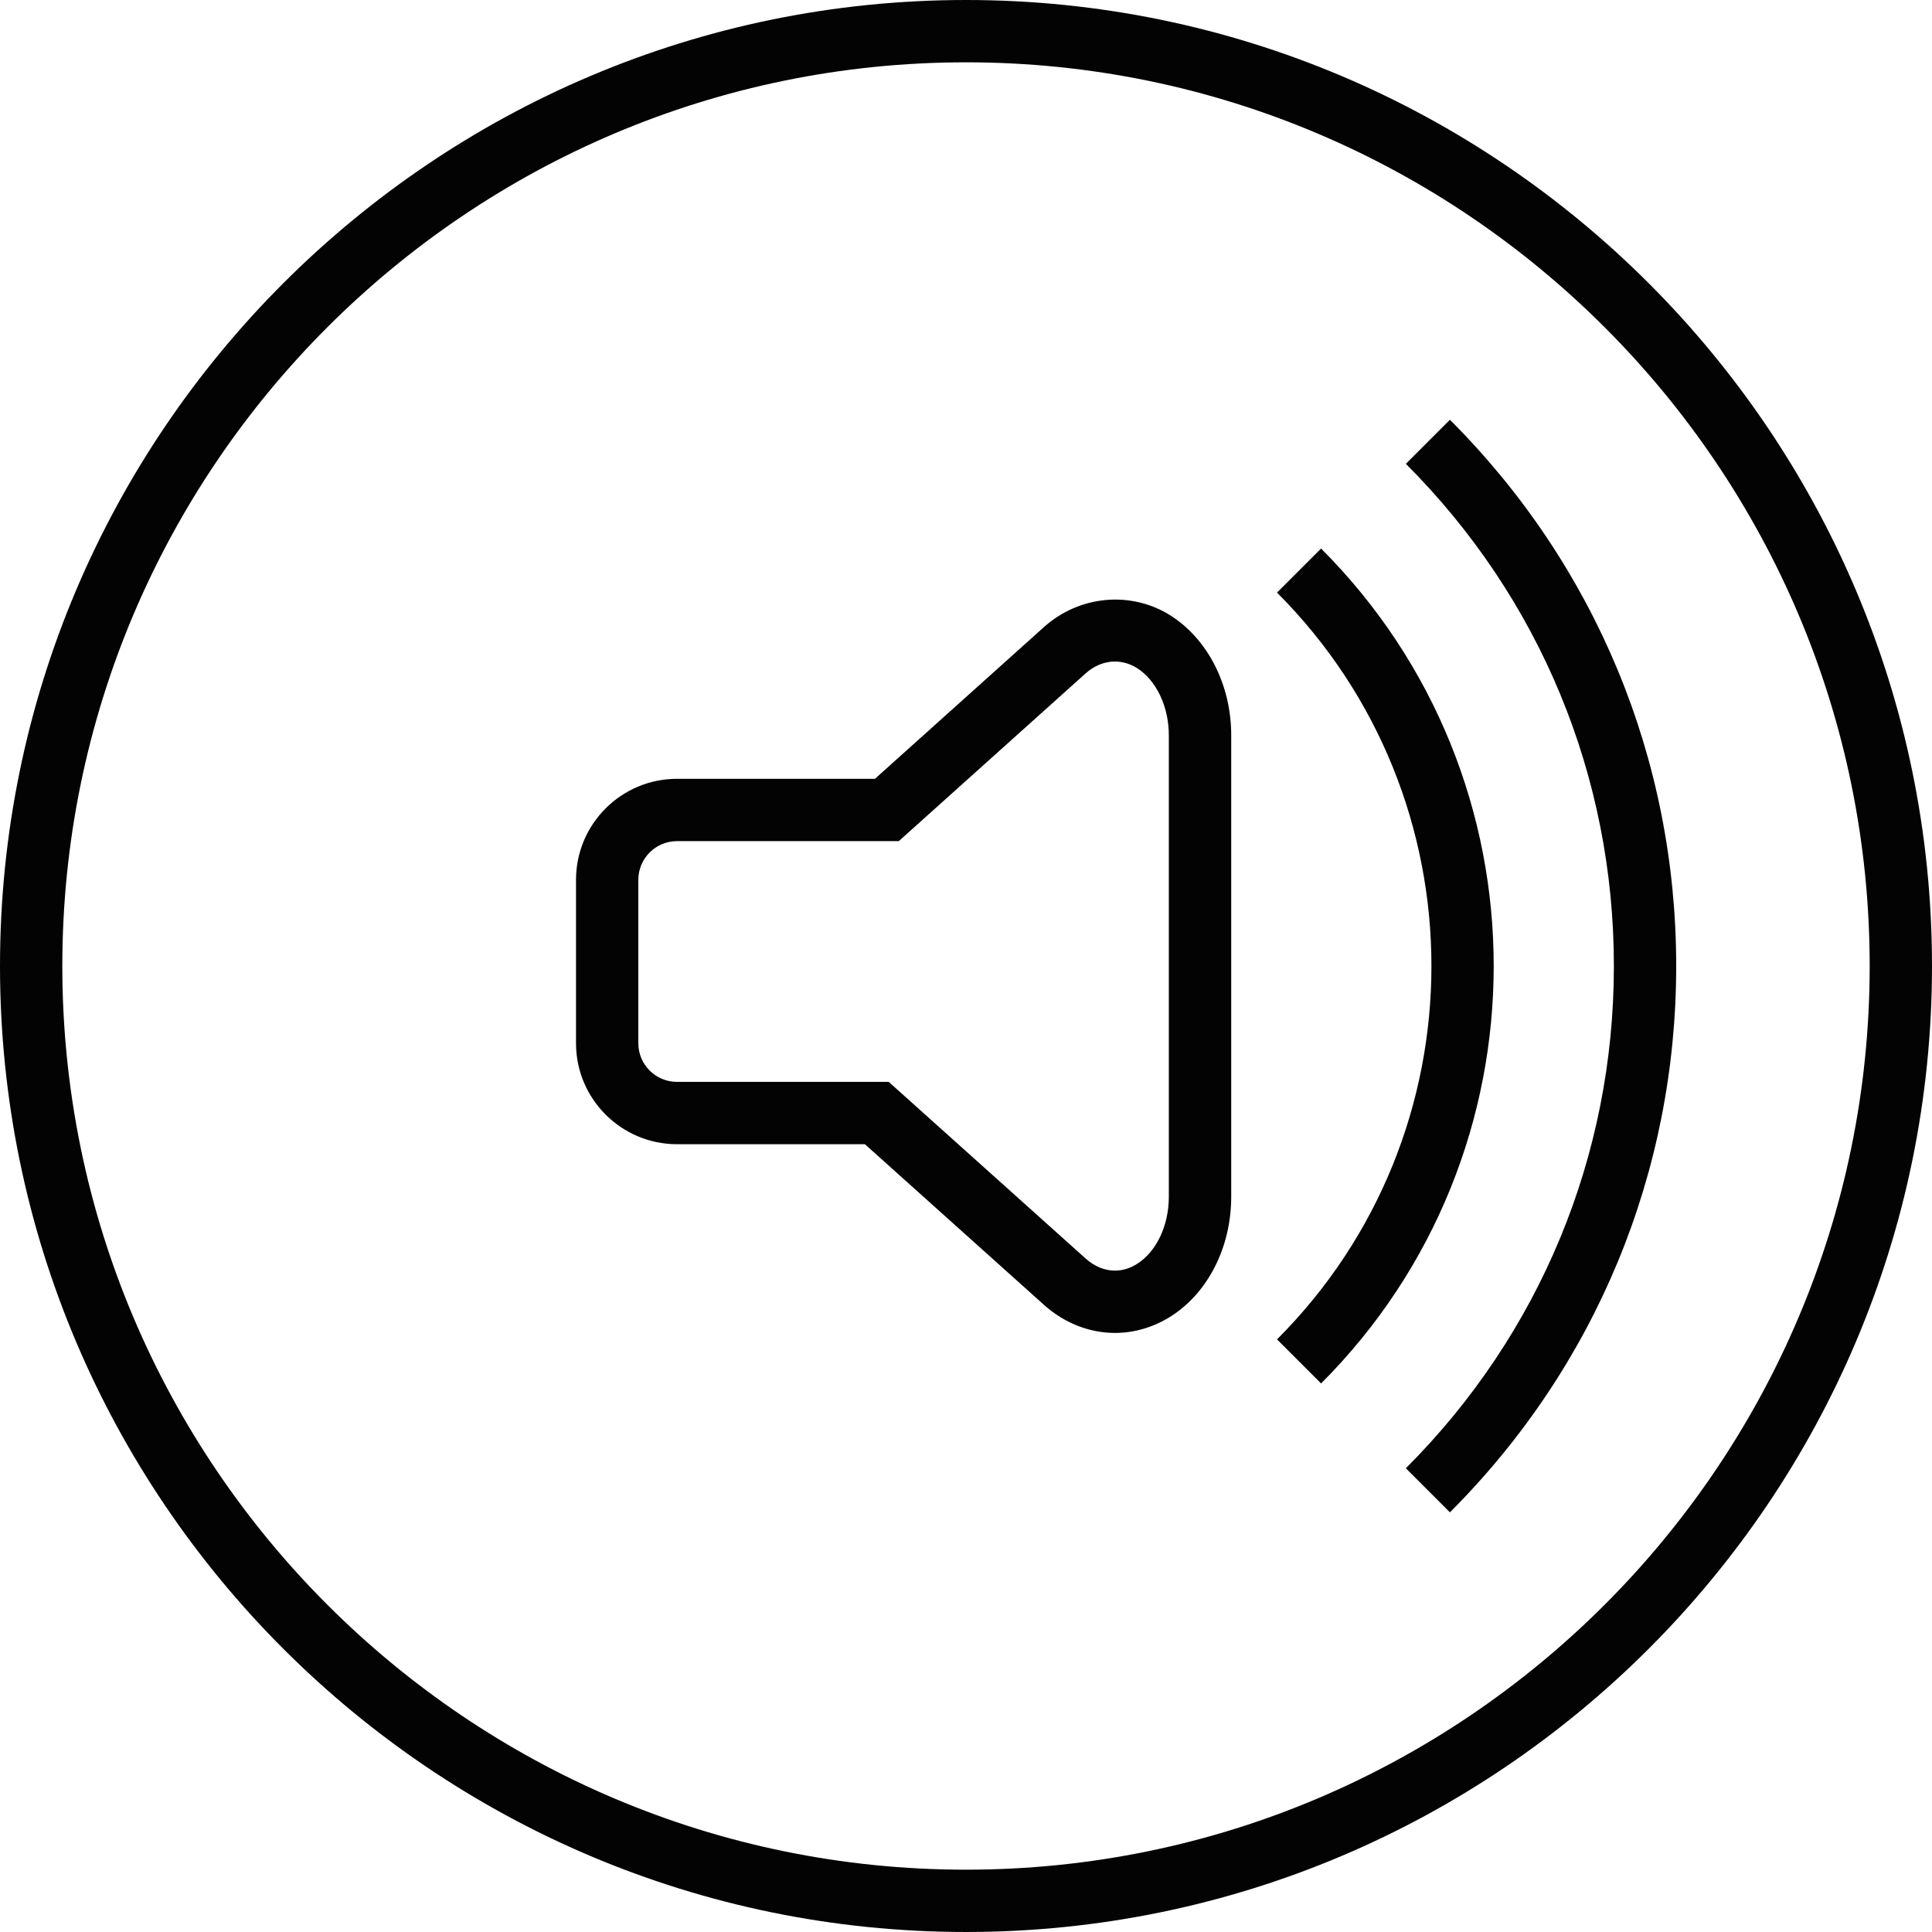
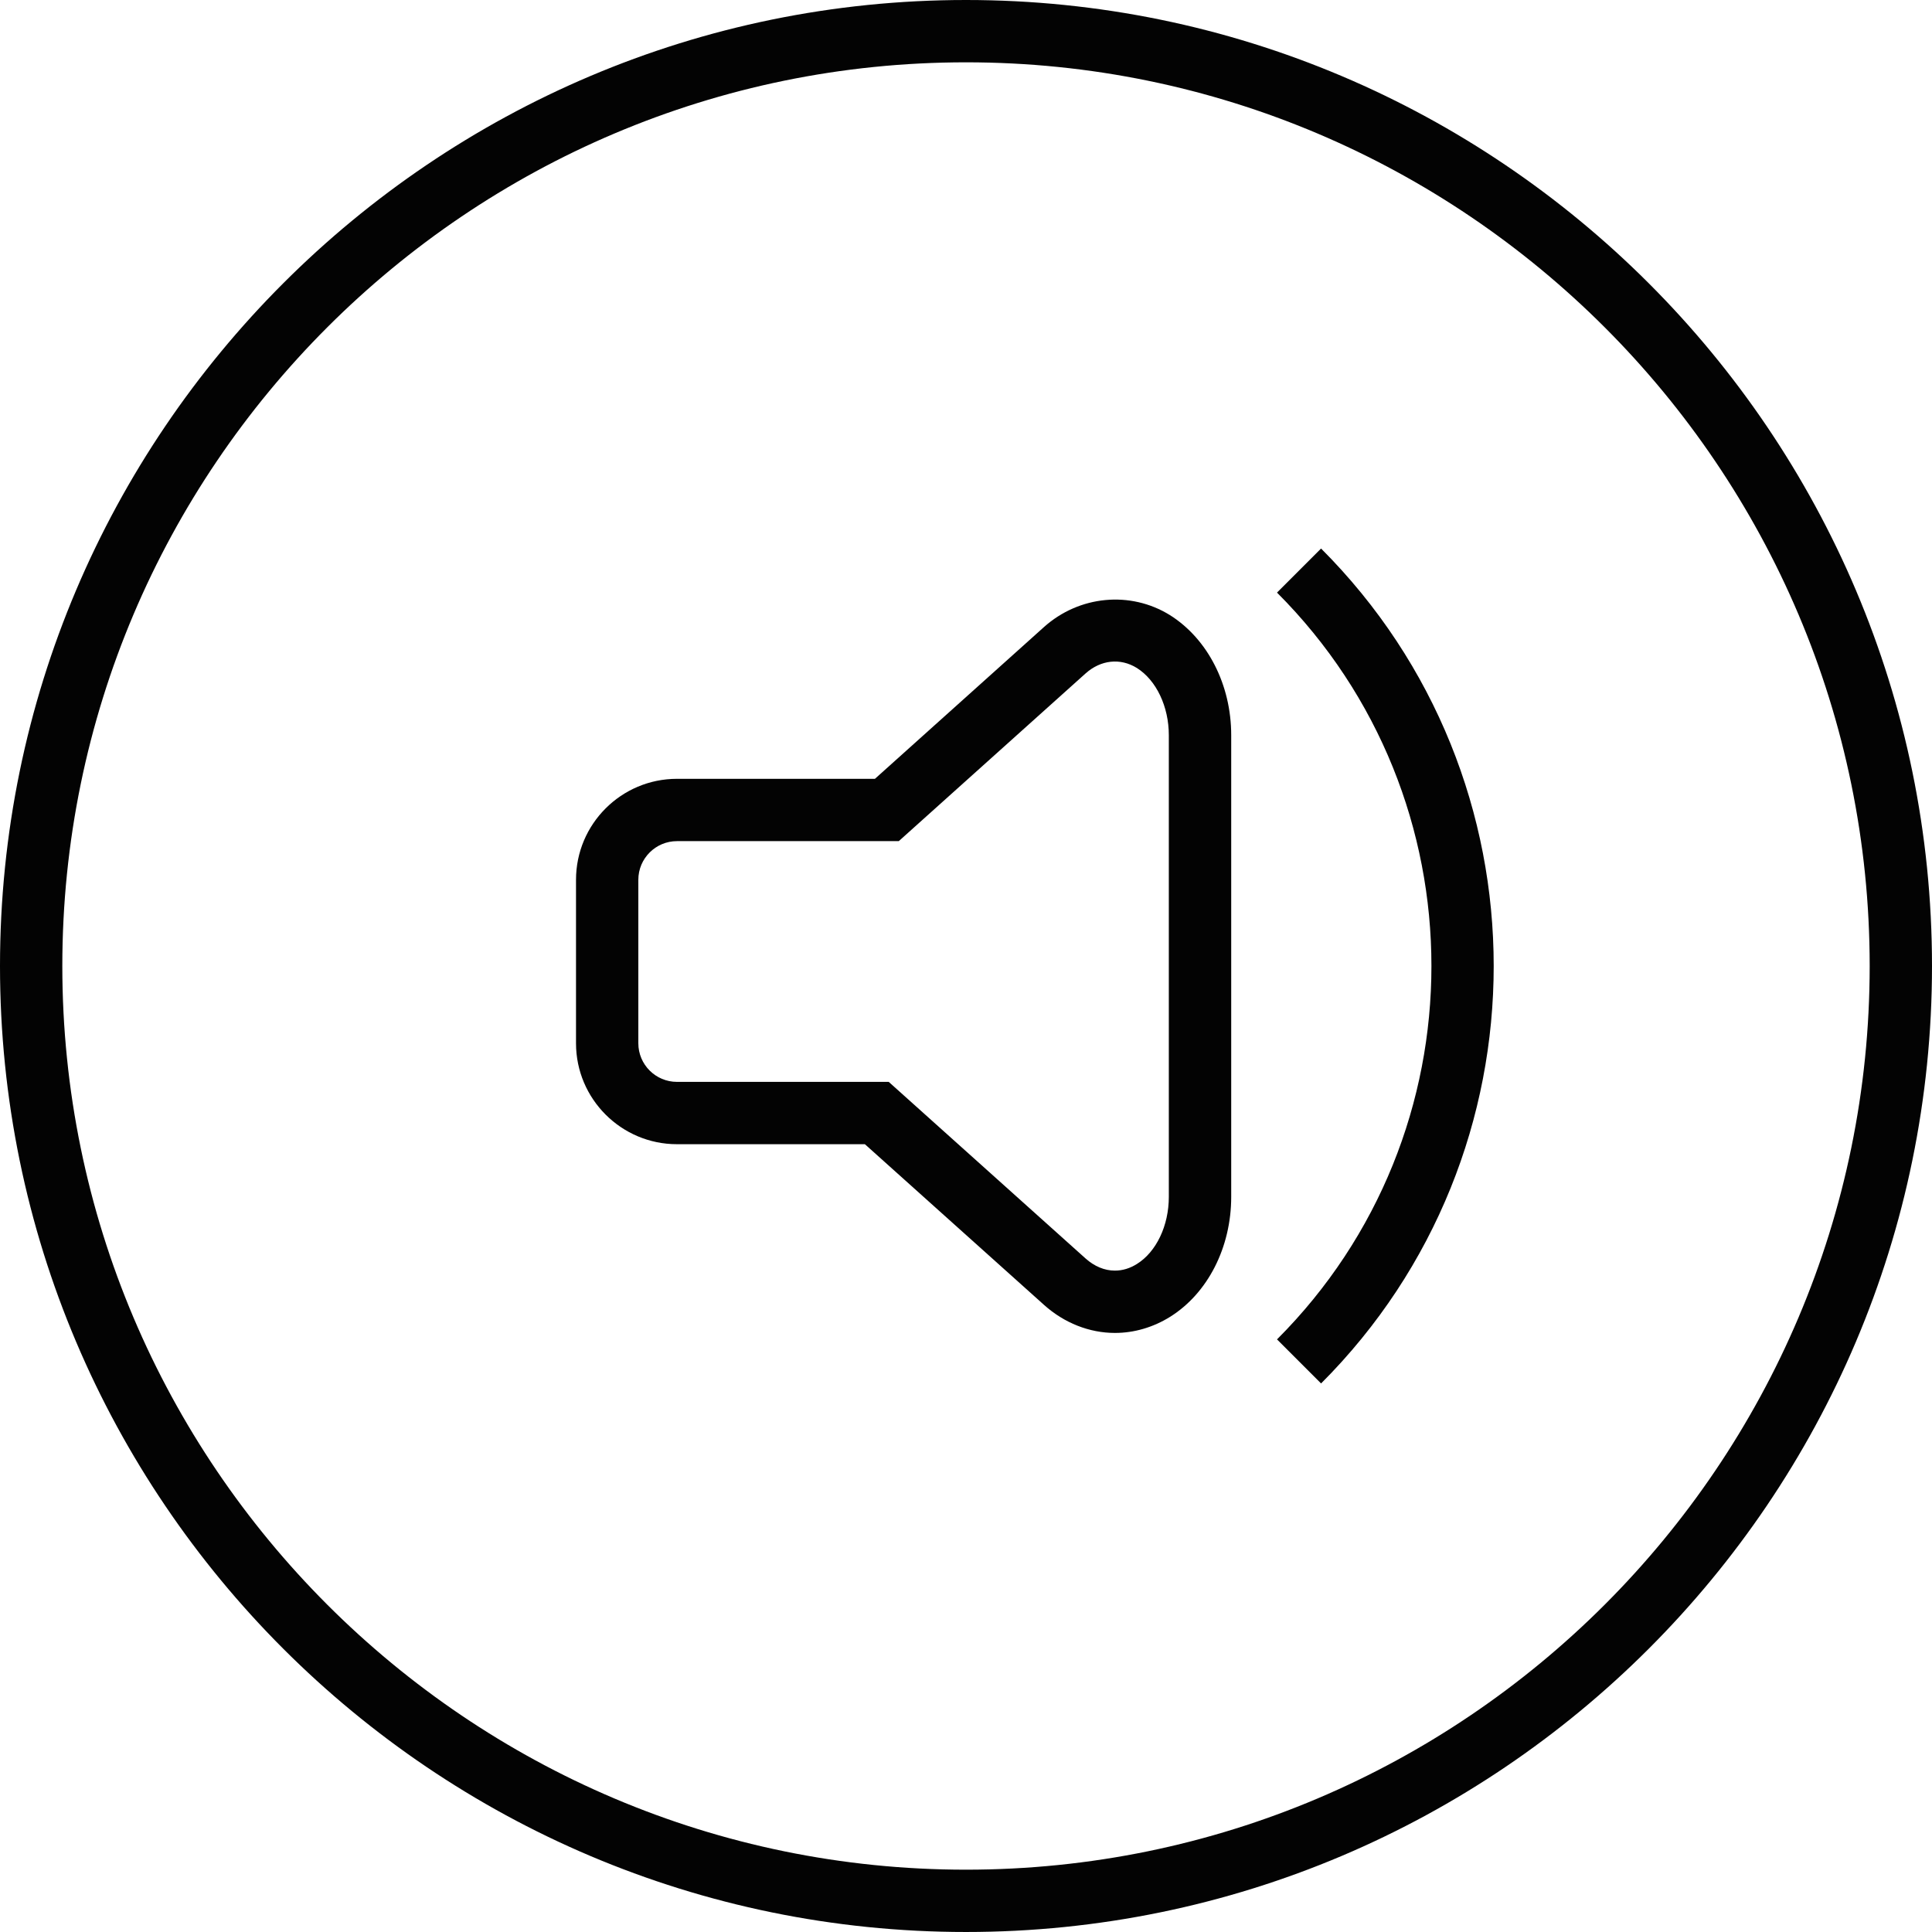
<svg xmlns="http://www.w3.org/2000/svg" version="1.1" id="Capa_1" x="0px" y="0px" width="363.025px" height="363.024px" viewBox="0 0 363.025 363.024" style="enable-background:new 0 0 363.025 363.024;" xml:space="preserve">
  <g>
    <g>
      <path style="fill:#030303;" d="M181.512,363.024C81.427,363.024,0,281.601,0,181.513C0,81.43,81.427,0,181.512,0    c100.089,0,181.513,81.43,181.513,181.513C363.025,281.601,281.595,363.024,181.512,363.024z M181.512,11.71    C87.88,11.71,11.71,87.883,11.71,181.513c0,93.627,76.17,169.802,169.802,169.802c93.627,0,169.803-76.175,169.803-169.802    C351.315,87.889,275.139,11.71,181.512,11.71z" />
    </g>
    <g>
      <g>
        <path style="fill:#030303;" d="M209.497,250.46L209.497,250.46c-4.803,0-9.537-1.869-13.328-5.271l-33.657-30.191h-35.309     c-10.461,0-18.97-8.509-18.97-18.961v-30.726c0-10.464,8.508-18.97,18.97-18.97h37.198l31.767-28.521     c6.604-5.909,16.21-6.861,23.672-2.235c7.107,4.477,11.505,13.108,11.505,22.549v86.763c0,9.485-4.409,18.125-11.499,22.545     C216.69,249.408,213.11,250.46,209.497,250.46z M127.203,158.051c-4.003,0-7.259,3.256-7.259,7.259v30.726     c0,4.003,3.256,7.25,7.259,7.25h39.789l36.993,33.188c1.664,1.486,3.567,2.276,5.5,2.276c0,0,0,0,0.012,0     c1.418,0,2.813-0.418,4.129-1.247c3.659-2.275,5.998-7.216,5.998-12.607v-86.757c0-5.37-2.351-10.324-5.998-12.62     c-3.134-1.944-6.793-1.526-9.646,1.023l-35.098,31.509H127.203z" />
      </g>
    </g>
    <g>
      <path style="fill:#030303;" d="M248.231,259.952l-8.28-8.279c38.688-38.683,38.688-101.633,0-140.323l8.28-8.28    C291.481,146.324,291.481,216.701,248.231,259.952z" />
    </g>
    <g>
-       <path style="fill:#030303;" d="M272.441,284.168l-8.28-8.28c25.205-25.21,39.089-58.724,39.089-94.369    c0-35.646-13.884-69.163-39.089-94.368l8.28-8.28c27.417,27.418,42.519,63.873,42.519,102.647    C314.959,220.292,299.858,256.75,272.441,284.168z" />
-     </g>
+       </g>
  </g>
  <g>
</g>
  <g>
</g>
  <g>
</g>
  <g>
</g>
  <g>
</g>
  <g>
</g>
  <g>
</g>
  <g>
</g>
  <g>
</g>
  <g>
</g>
  <g>
</g>
  <g>
</g>
  <g>
</g>
  <g>
</g>
  <g>
</g>
</svg>